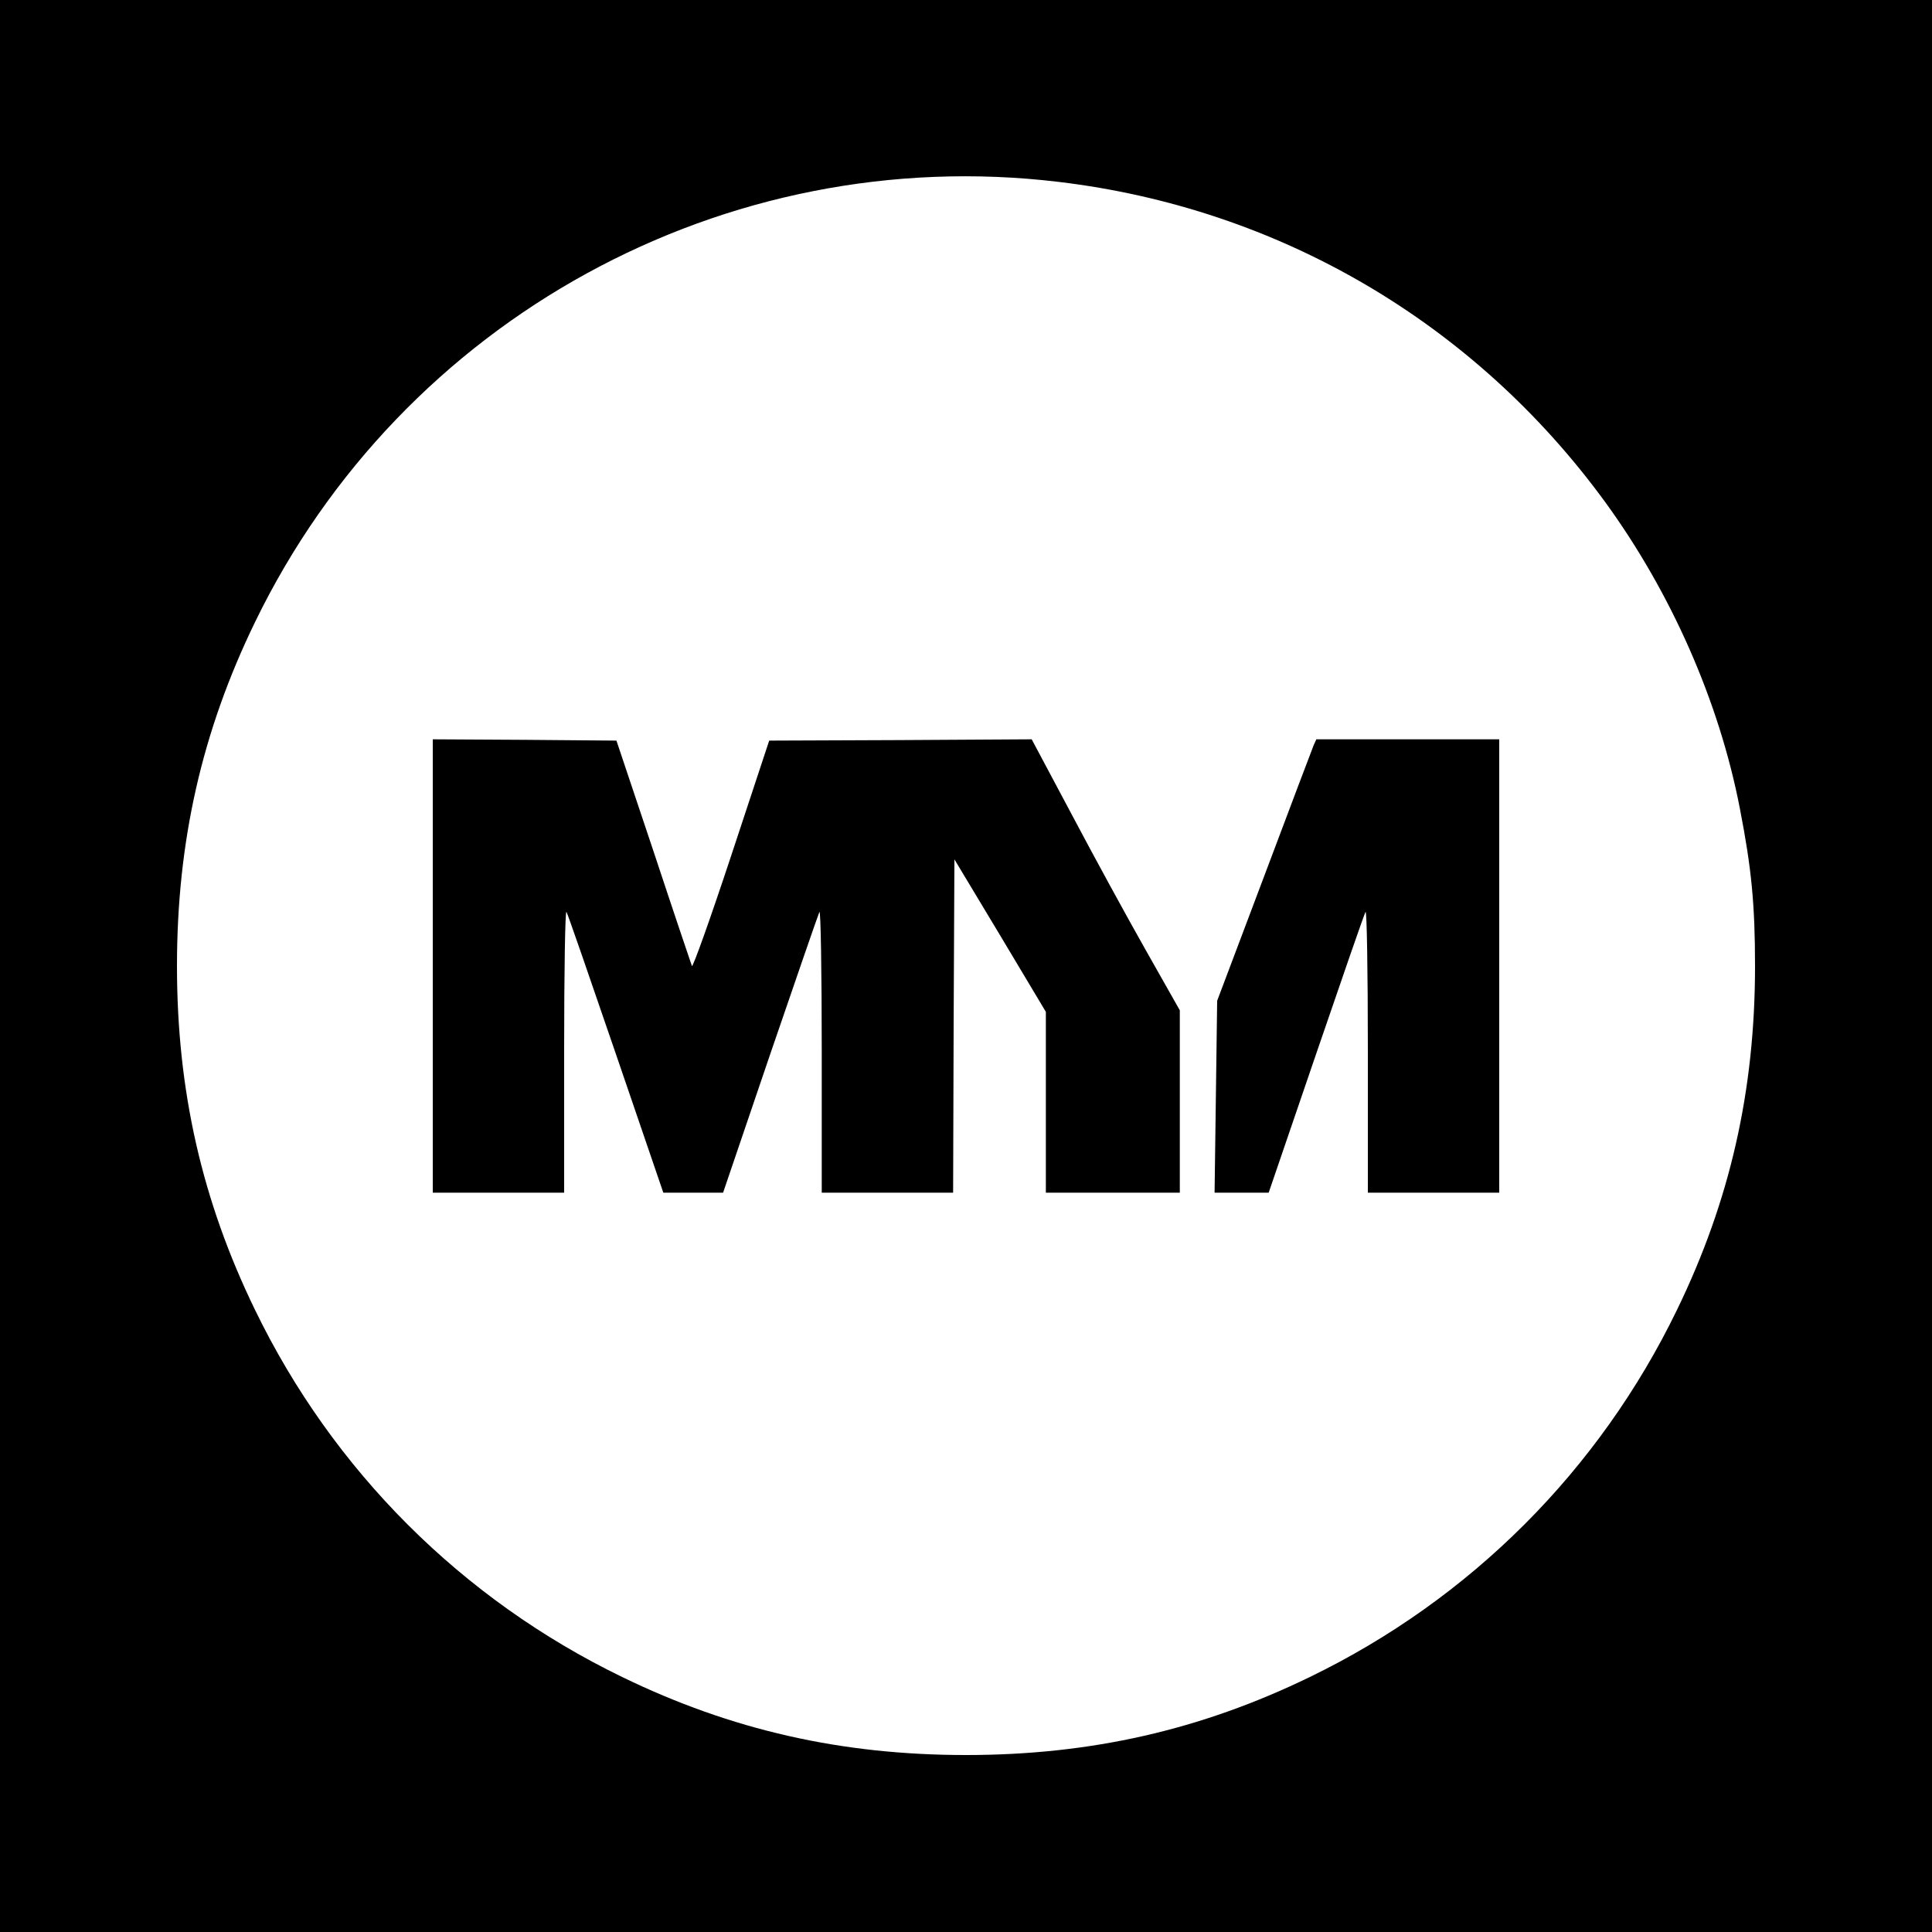
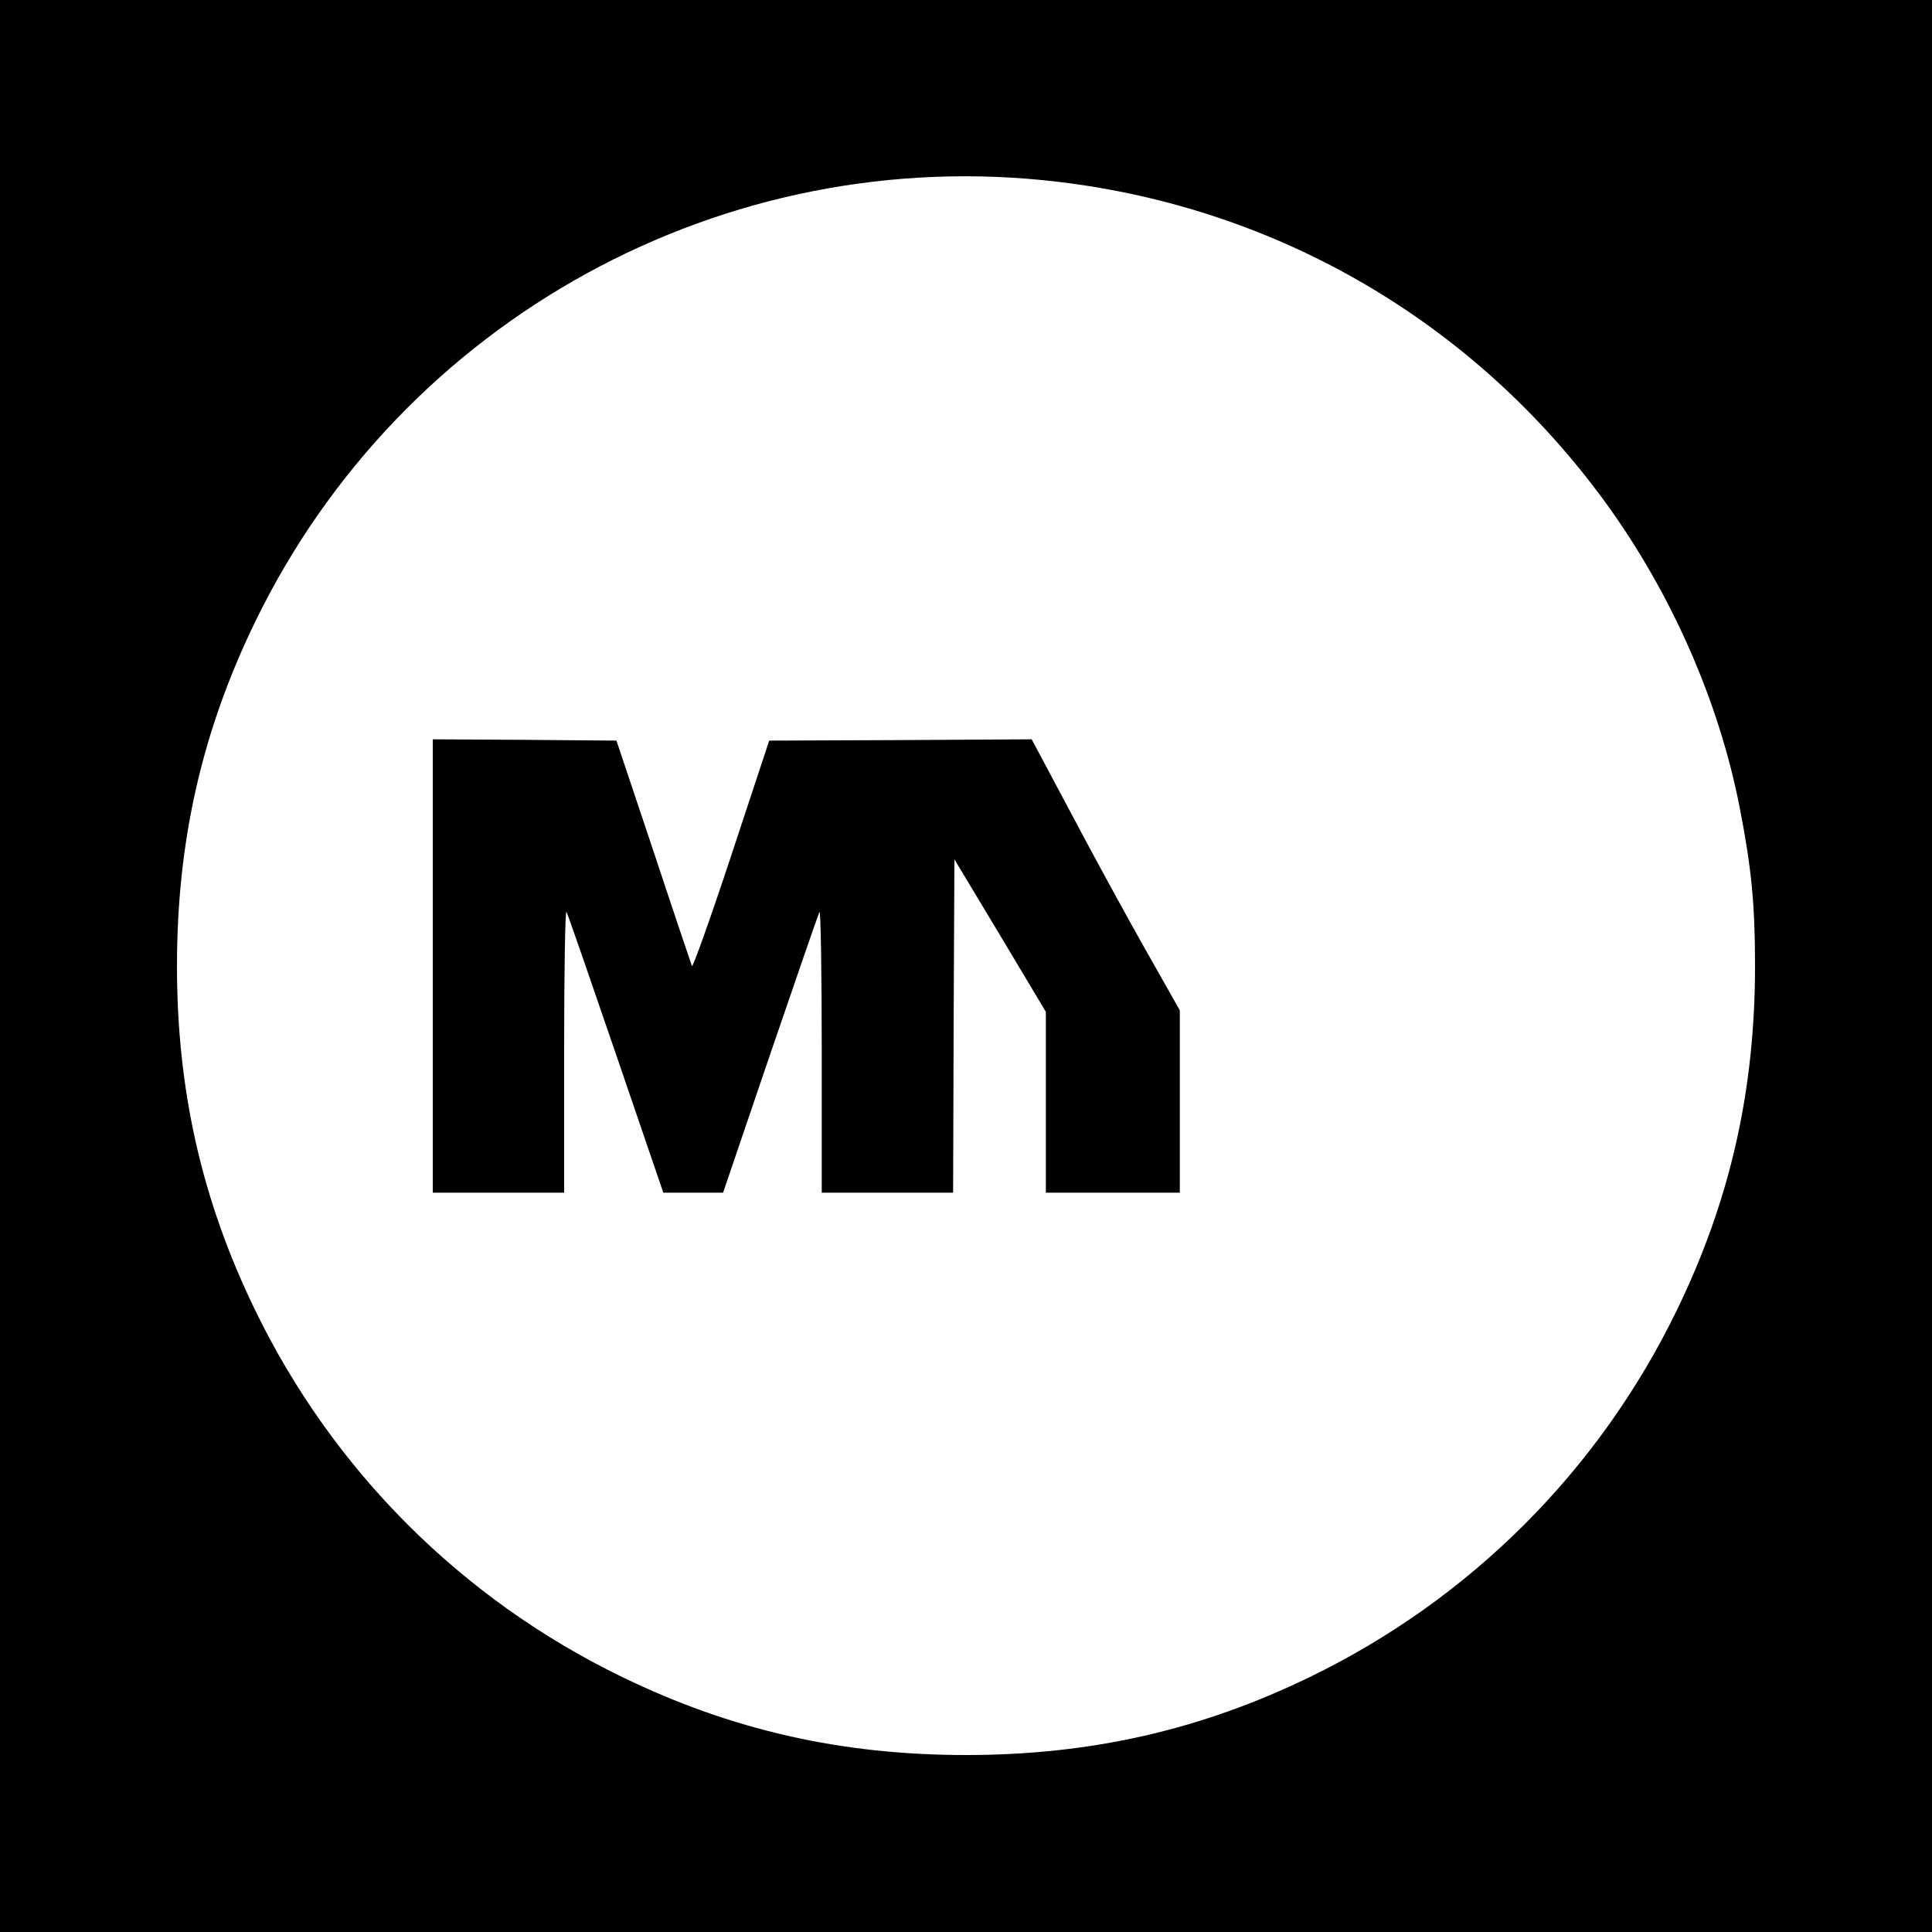
<svg xmlns="http://www.w3.org/2000/svg" version="1.0" width="750pt" height="750pt" viewBox="0 0 750 750" preserveAspectRatio="xMidYMid meet">
  <g transform="translate(0,750) scale(0.1,-0.1)" fill="#000000" stroke="none">
-     <path d="M0 3750 l0 -3750 3750 0 3750 0 0 3750 0 3750 -3750 0 -3750 0 0 -3750z m4109 3044 c856 -102 1615 -547 2123 -1244 256 -352 442 -774 522 -1188 45 -231 59 -371 59 -612 0 -484 -97 -911 -303 -1335 -302 -623 -802 -1123 -1425 -1425 -424 -206 -851 -303 -1335 -303 -484 0 -911 97 -1335 303 -623 302 -1123 802 -1425 1425 -206 424 -303 851 -303 1335 0 484 97 911 303 1335 571 1177 1825 1864 3119 1709z" />
+     <path d="M0 3750 l0 -3750 3750 0 3750 0 0 3750 0 3750 -3750 0 -3750 0 0 -3750m4109 3044 c856 -102 1615 -547 2123 -1244 256 -352 442 -774 522 -1188 45 -231 59 -371 59 -612 0 -484 -97 -911 -303 -1335 -302 -623 -802 -1123 -1425 -1425 -424 -206 -851 -303 -1335 -303 -484 0 -911 97 -1335 303 -623 302 -1123 802 -1425 1425 -206 424 -303 851 -303 1335 0 484 97 911 303 1335 571 1177 1825 1864 3119 1709z" />
    <path d="M1680 3750 l0 -880 255 0 255 0 0 553 c0 309 4 545 9 537 5 -8 91 -257 192 -552 l184 -538 116 0 116 0 183 538 c101 295 187 544 191 552 5 8 9 -234 9 -537 l0 -553 255 0 255 0 2 647 3 647 178 -296 177 -296 0 -351 0 -351 260 0 260 0 0 354 0 354 -133 235 c-73 129 -202 365 -287 526 l-155 291 -510 -3 -509 -2 -147 -445 c-81 -245 -150 -438 -153 -430 -3 8 -71 209 -149 445 l-144 430 -356 3 -357 2 0 -880z" />
-     <path d="M5100 4608 c-5 -13 -92 -241 -192 -508 l-183 -485 -5 -373 -5 -372 105 0 105 0 184 538 c101 295 187 544 192 552 5 8 9 -228 9 -537 l0 -553 255 0 255 0 0 880 0 880 -355 0 -355 0 -10 -22z" />
  </g>
</svg>